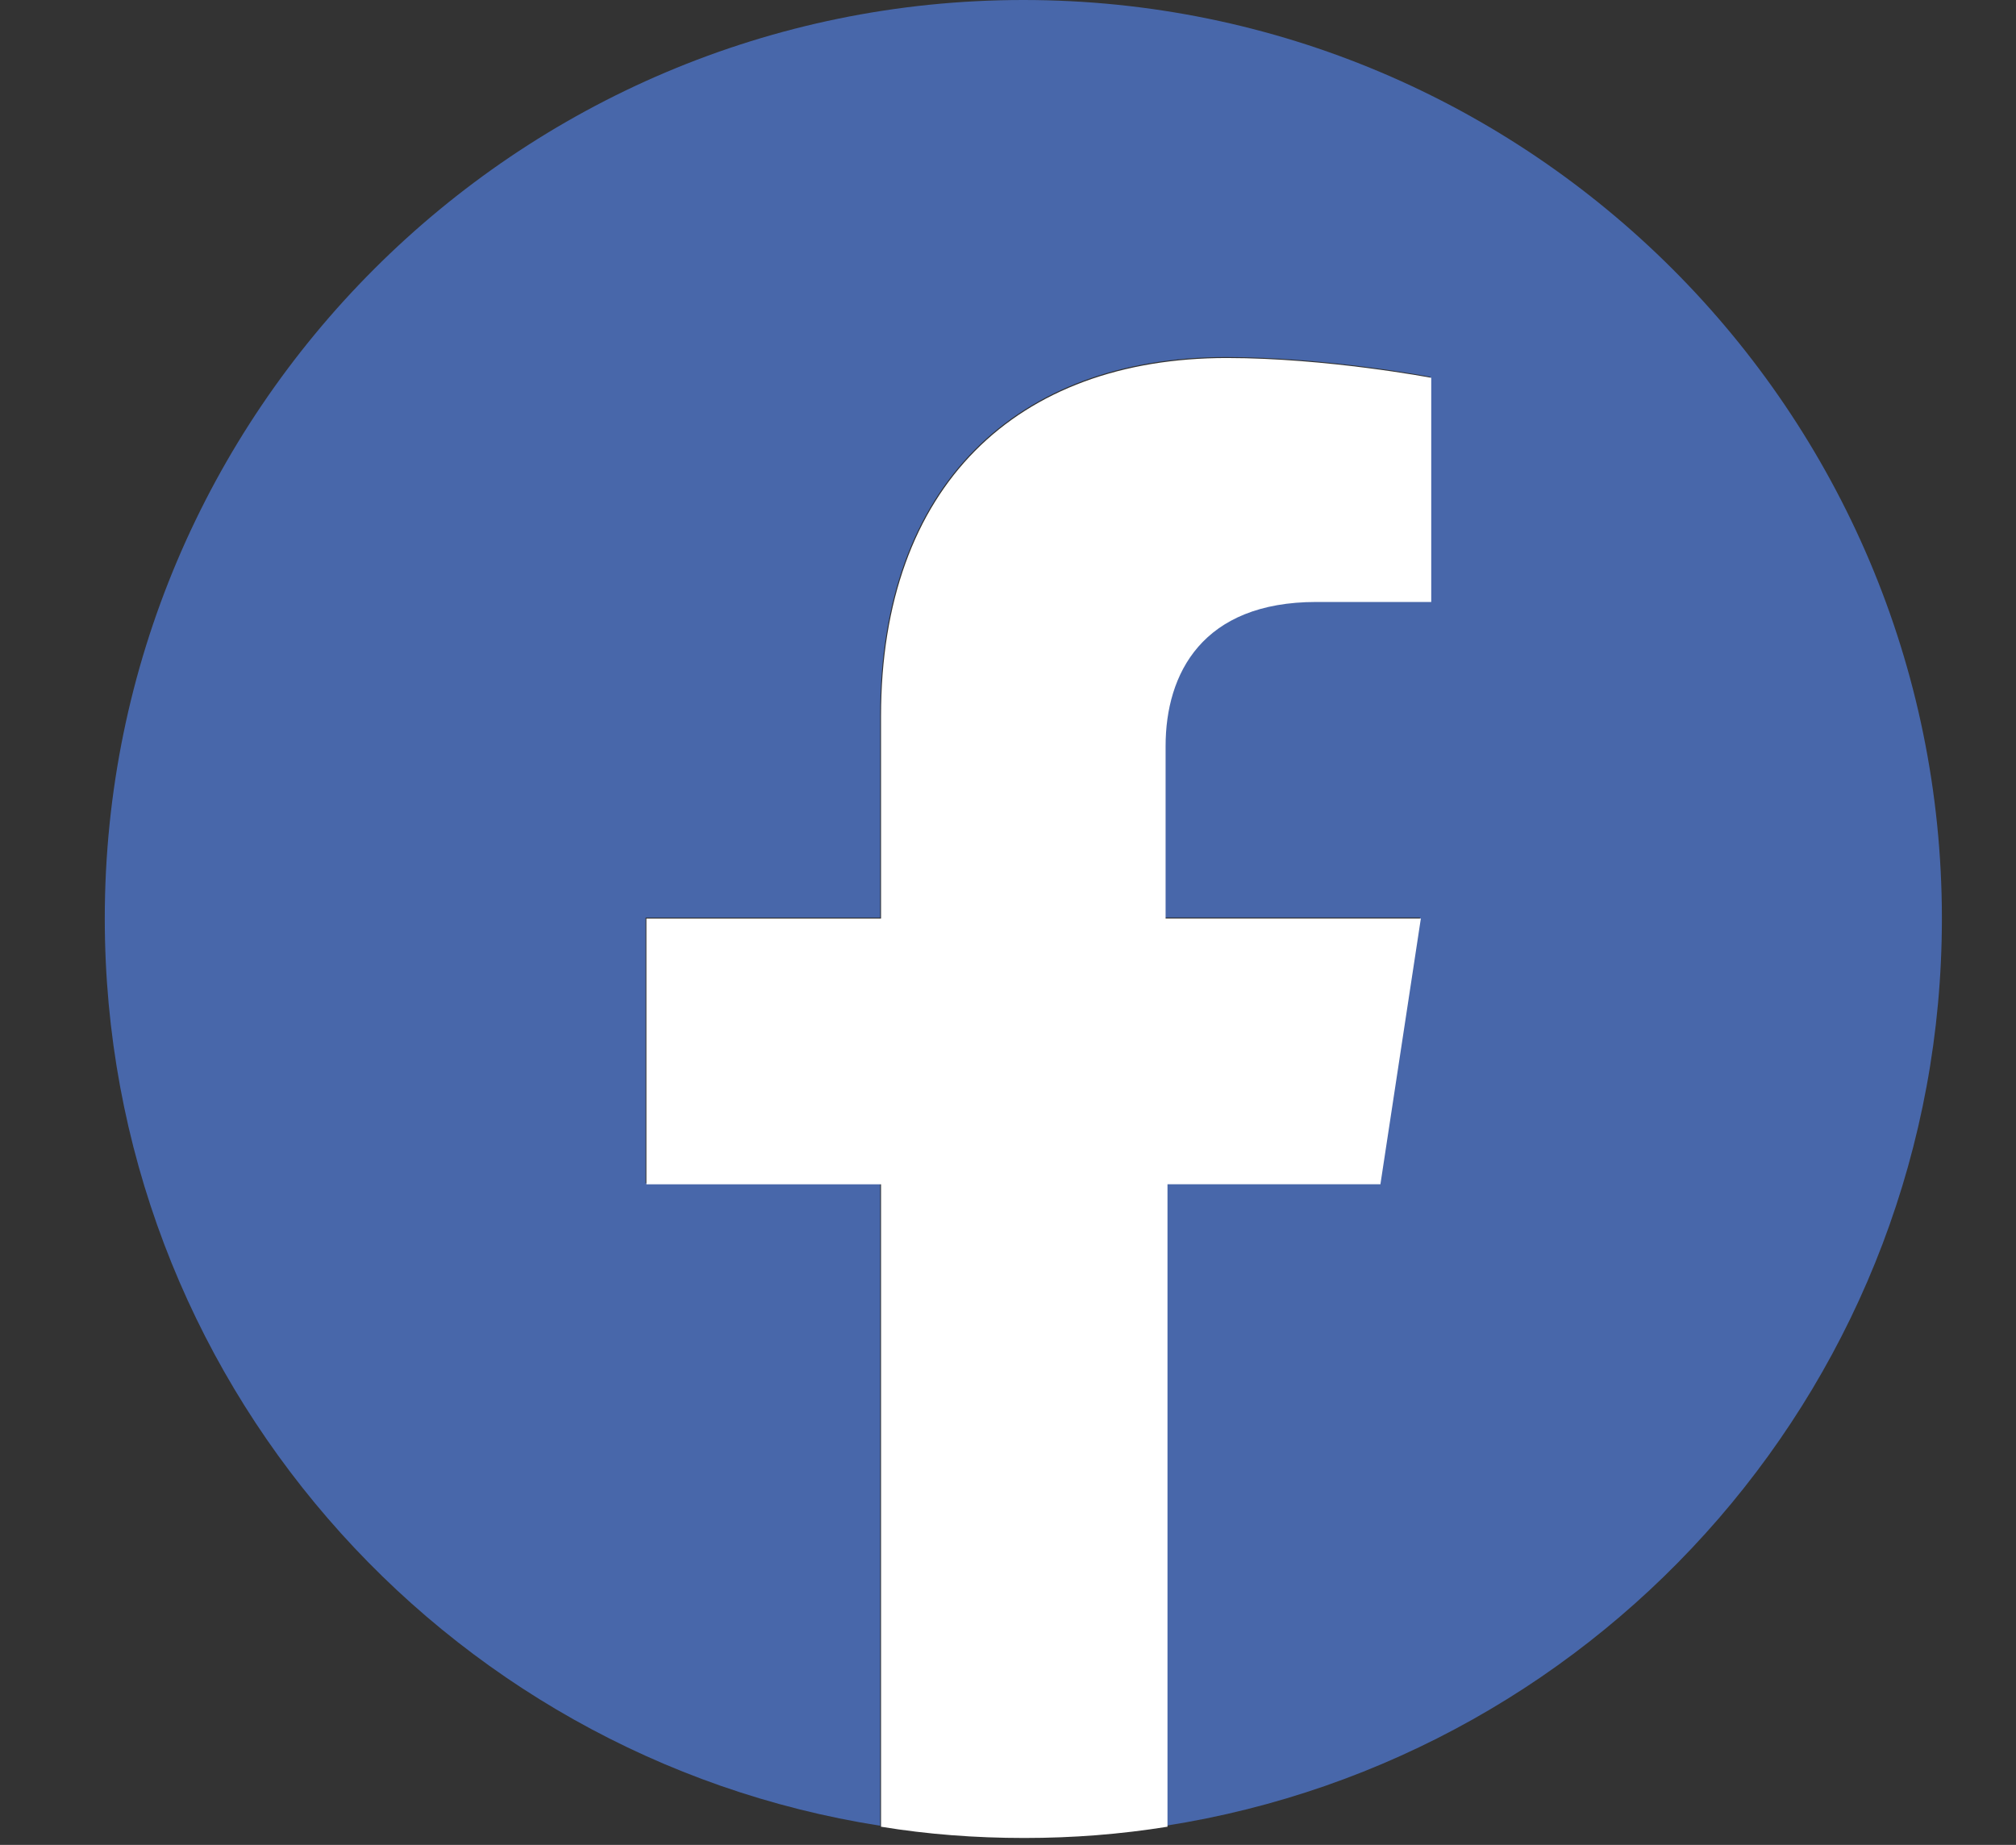
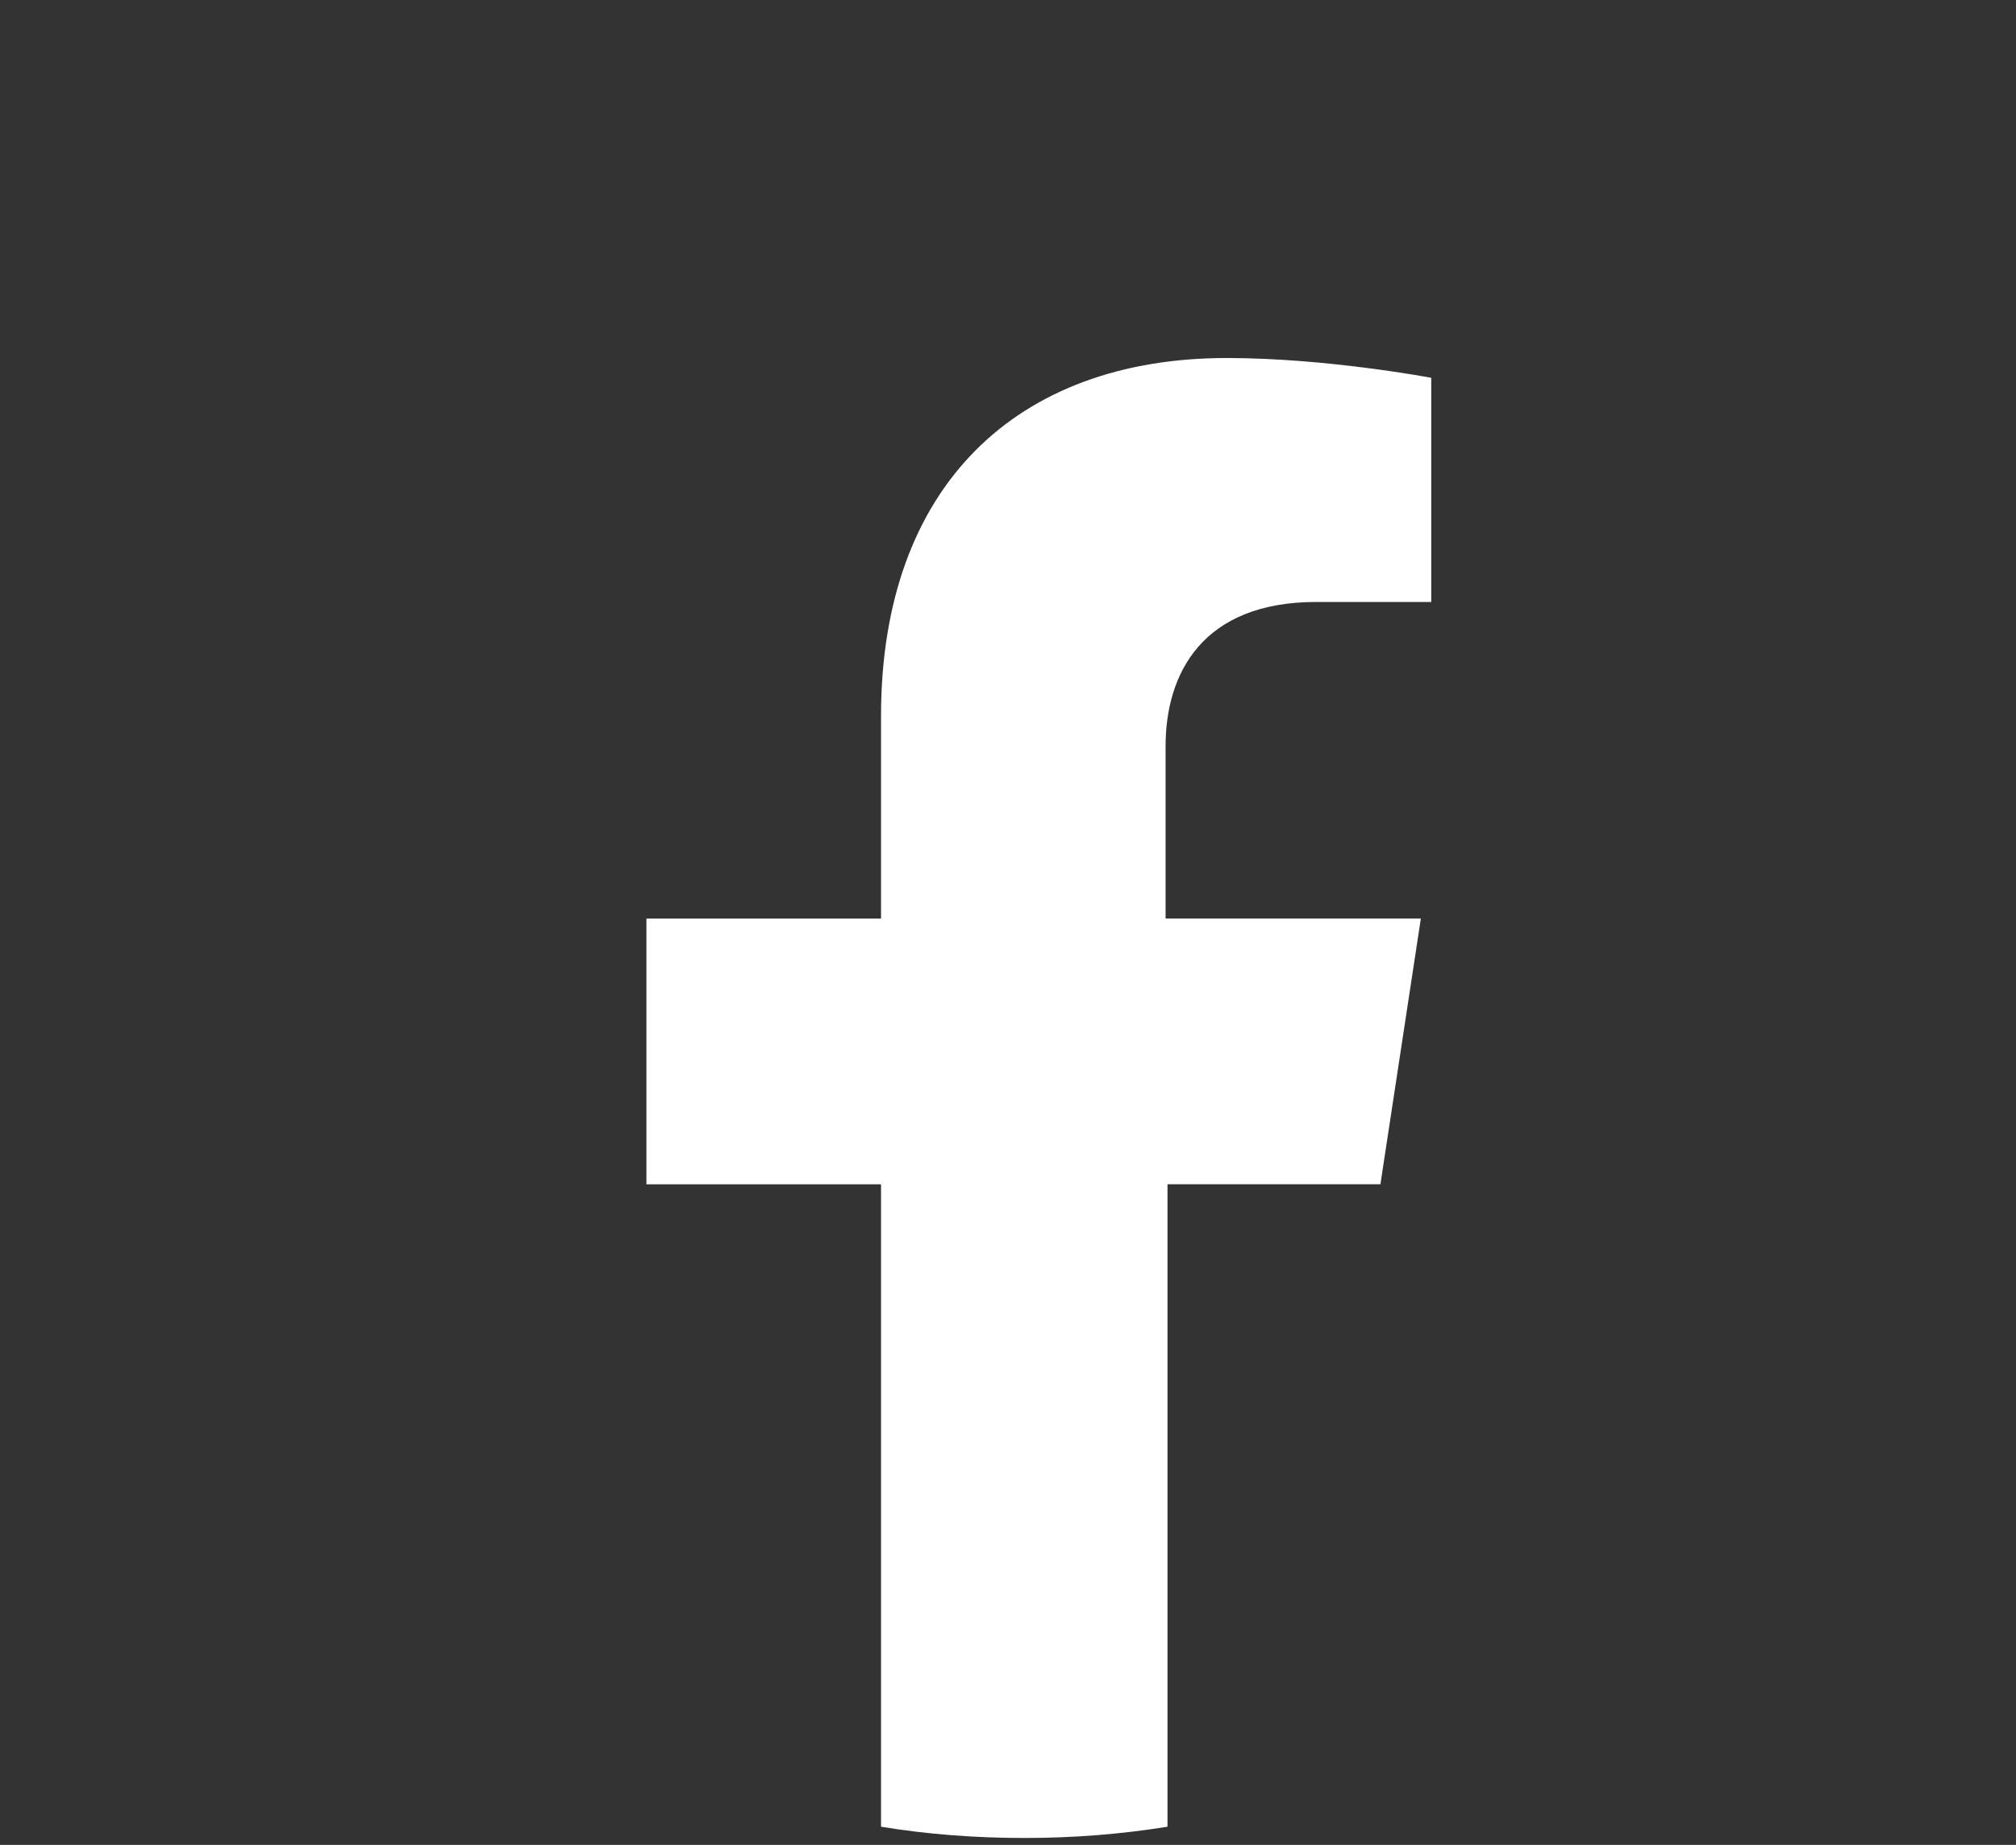
<svg xmlns="http://www.w3.org/2000/svg" version="1.1" id="レイヤー_1" x="0px" y="0px" width="48.911px" height="44.761px" viewBox="0 0 48.911 44.761" enable-background="new 0 0 48.911 44.761" xml:space="preserve">
  <rect x="0" y="0" width="48.911" height="44.761" fill="#333333" stroke="none" />
  <g id="レイヤー_1_1_">
    <g>
-       <path fill="#4867AA" d="M47.113,22.285C47.113,9.988,37.124,0,24.828,0C12.531,0,2.542,9.988,2.542,22.285    c0,11.132,8.16,20.343,18.812,22.011V28.708h-5.691v-6.445h5.691v-4.914c0-5.577,3.314-8.686,8.389-8.686    c2.445,0,4.959,0.479,4.959,0.479v5.44h-2.787c-2.767,0-3.658,1.737-3.658,3.497v4.183h6.195l-0.982,6.446h-5.188v15.588    C38.954,42.628,47.113,33.417,47.113,22.285" />
      <path fill="#FFFFFF" d="M33.491,28.732l0.981-6.447h-6.193v-4.183c0-1.76,0.892-3.497,3.656-3.497h2.789V9.166    c0,0-2.537-0.48-4.959-0.48c-5.098,0-8.39,3.108-8.39,8.686v4.914h-5.692v6.447h5.692V44.32c1.121,0.184,2.286,0.273,3.475,0.273    c1.189,0,2.331-0.09,3.475-0.273V28.732H33.491z" />
    </g>
  </g>
</svg>